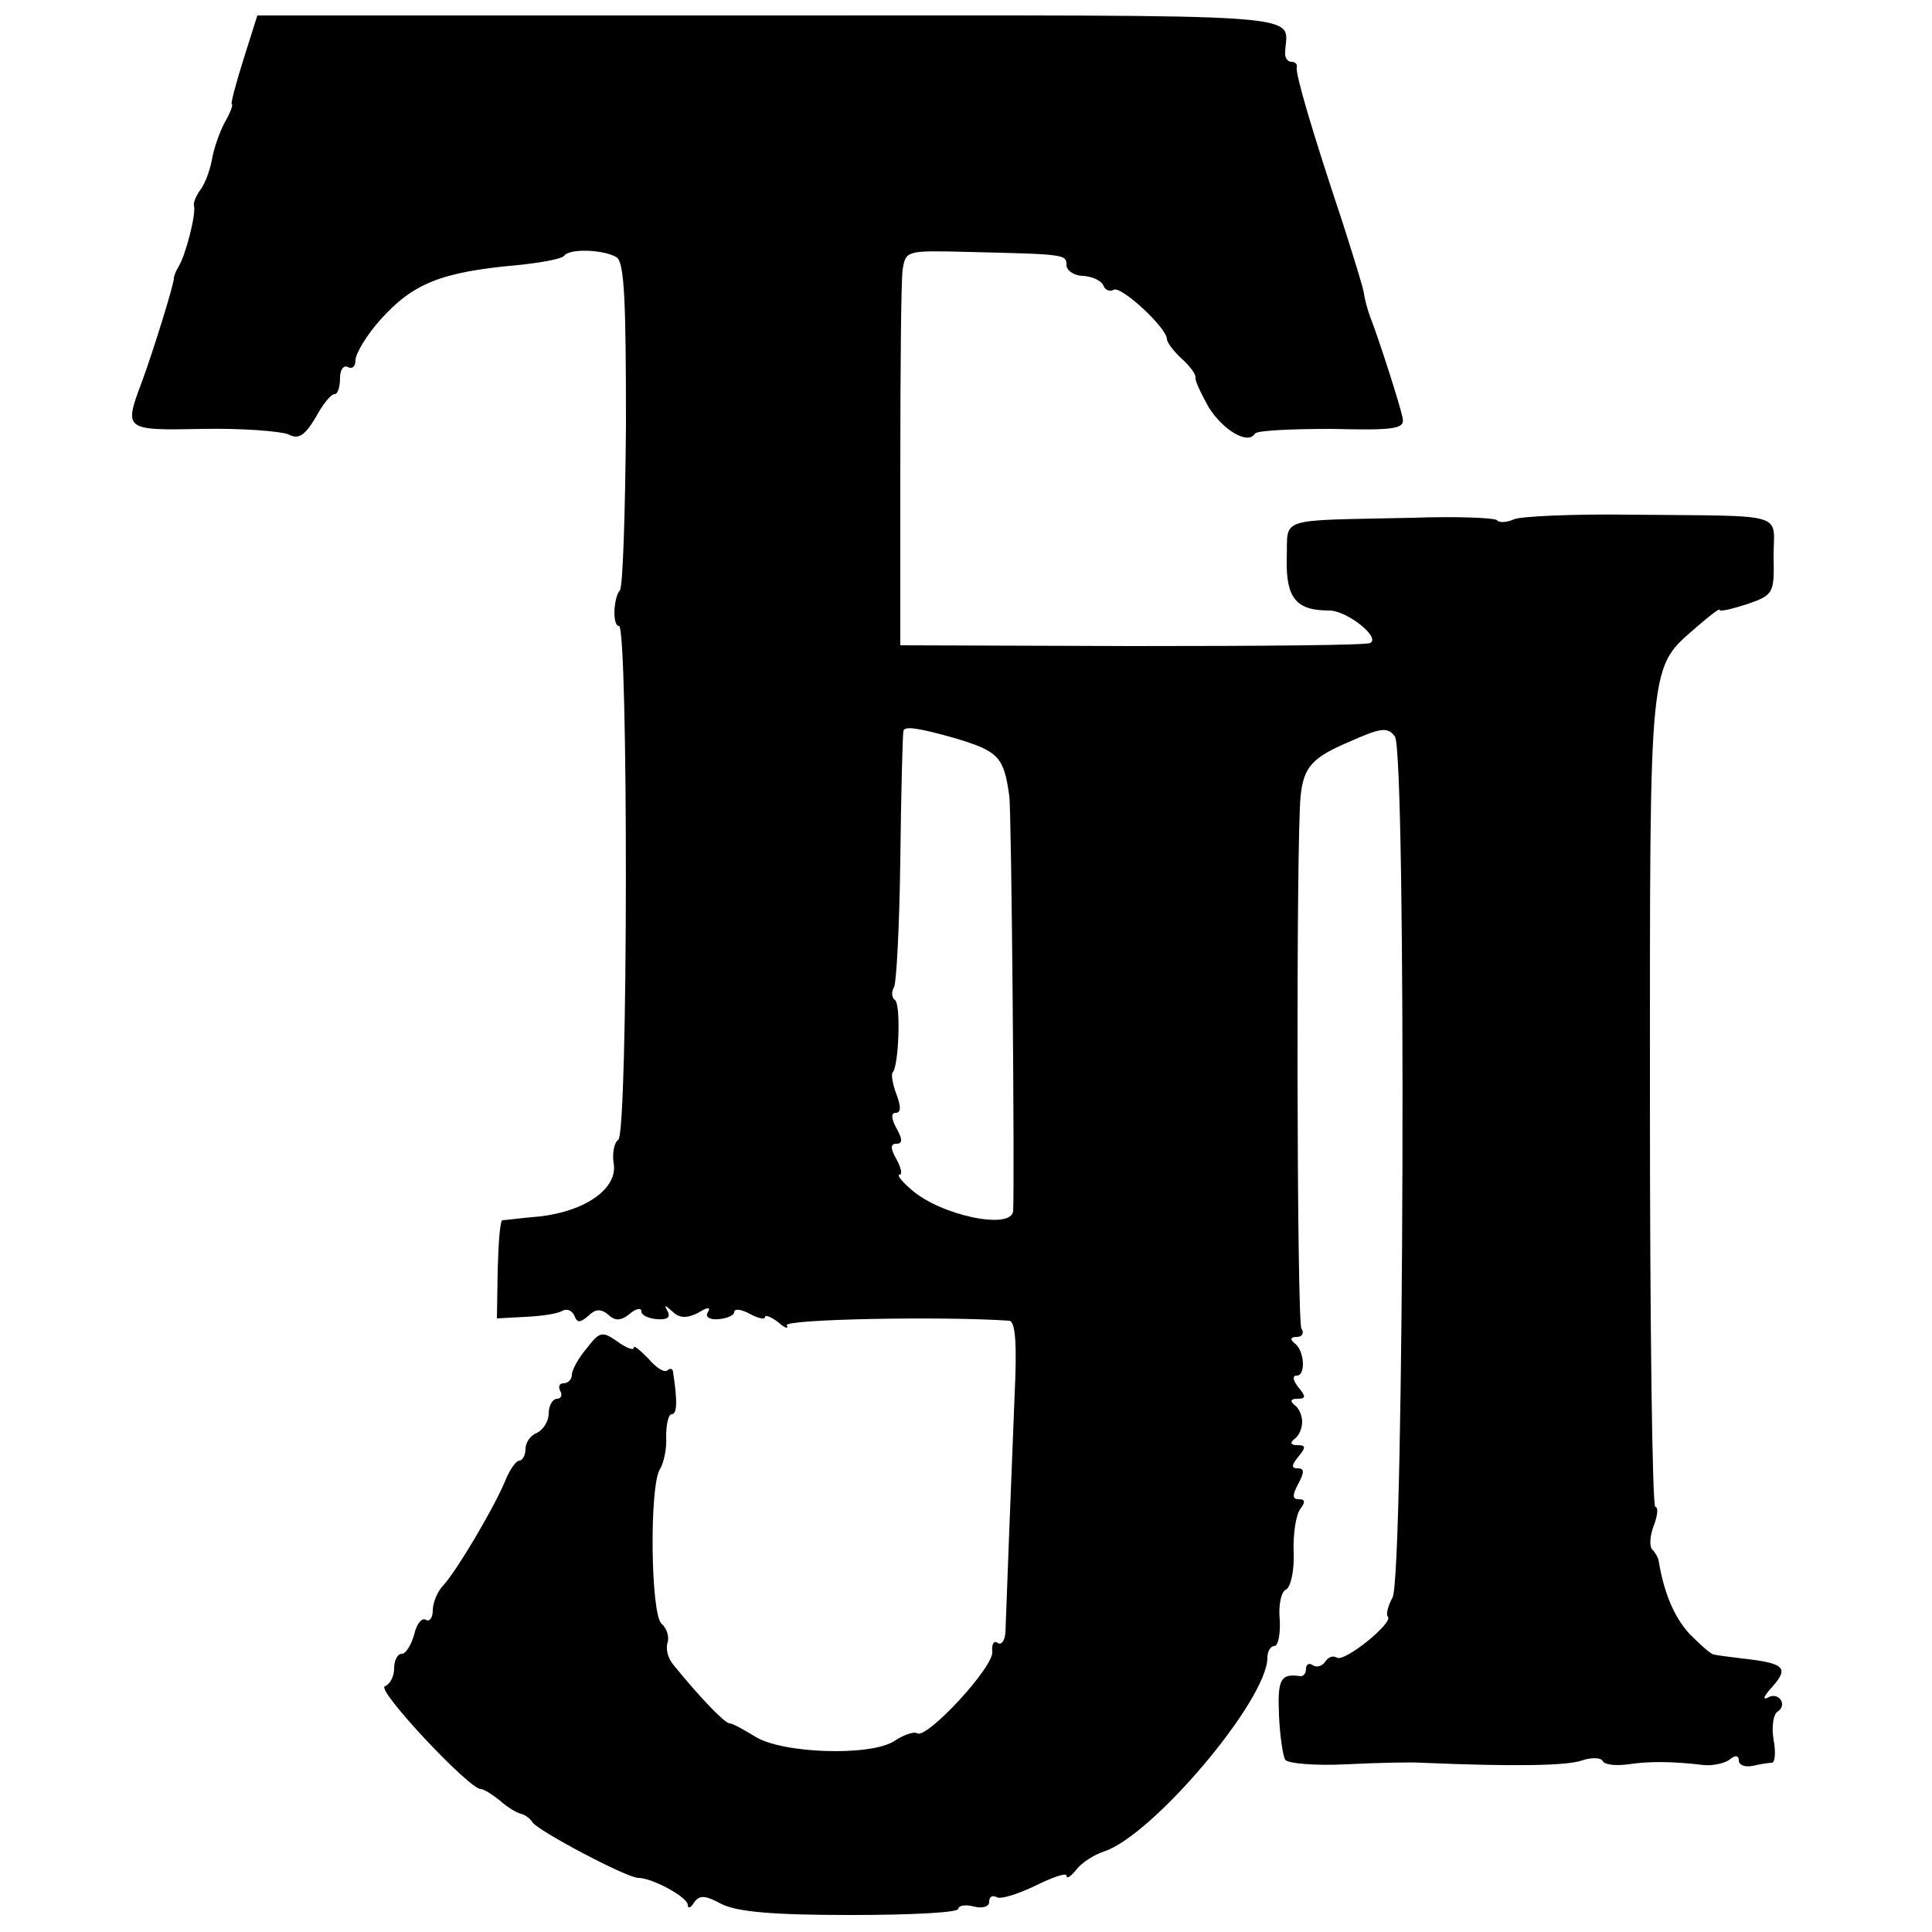
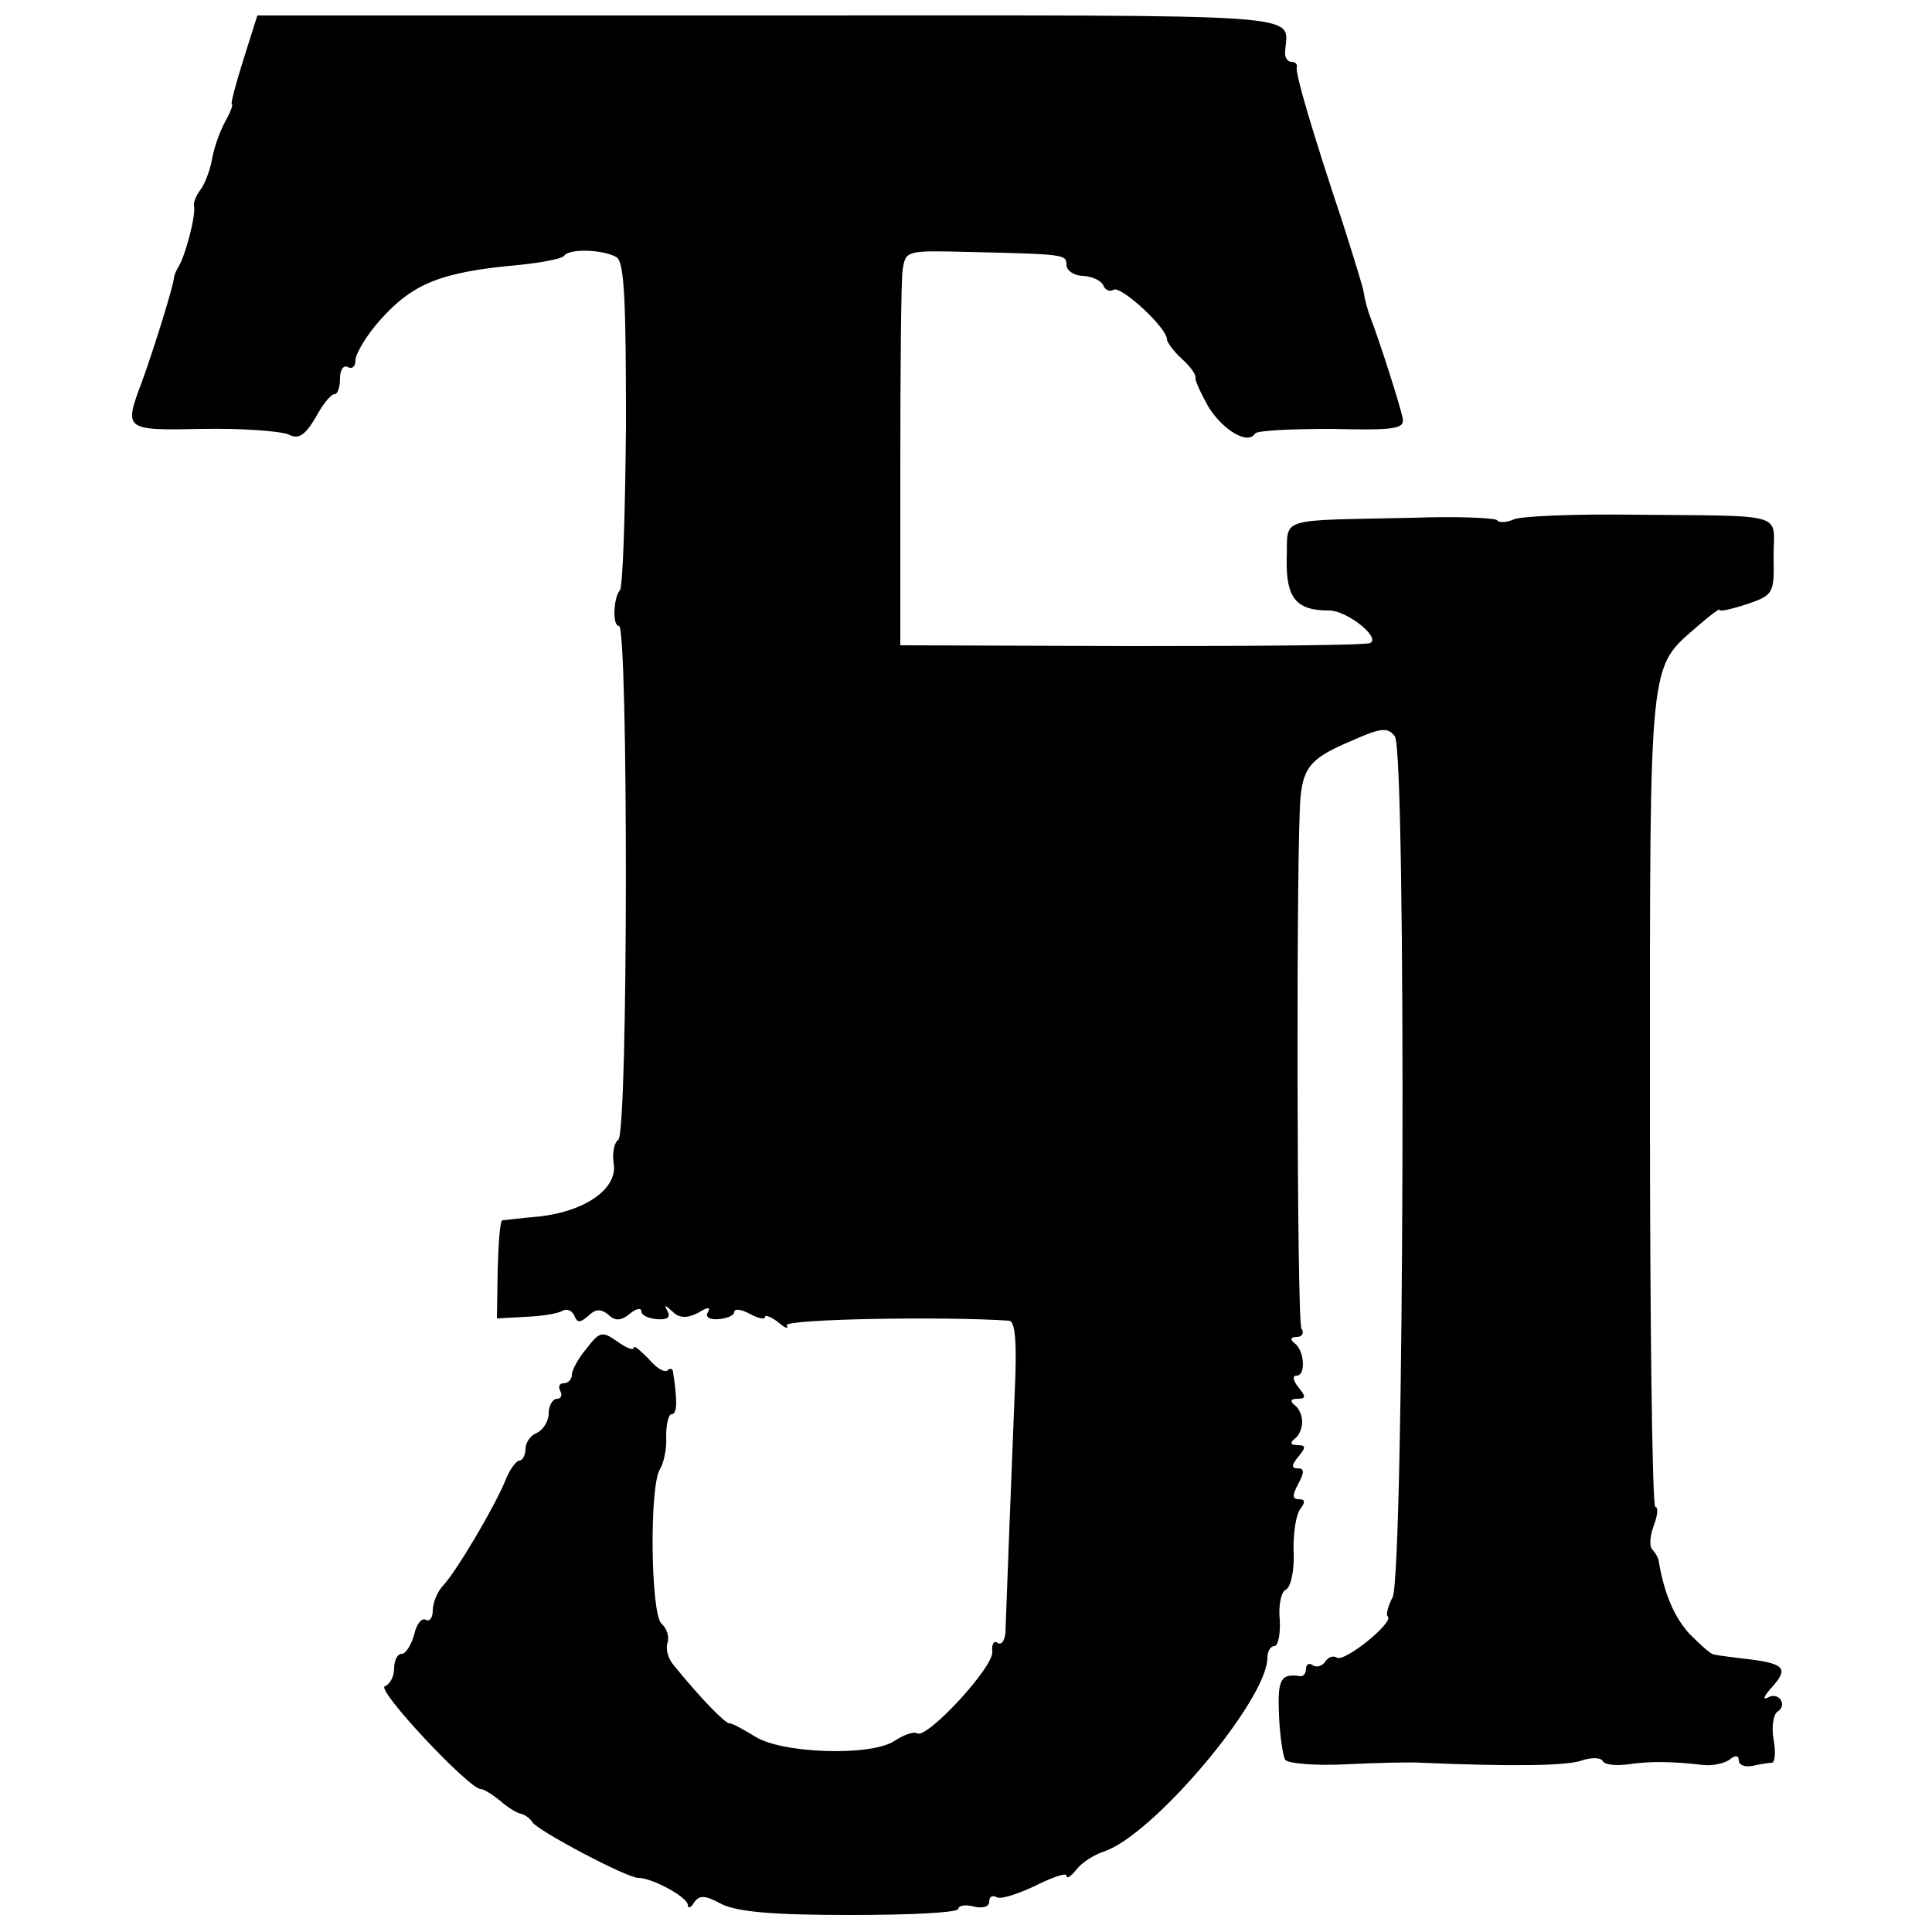
<svg xmlns="http://www.w3.org/2000/svg" version="1.0" width="250pt" height="250pt" viewBox="0 0 250 250" preserveAspectRatio="xMidYMid meet">
  <g transform="translate(0,250) scale(0.1,-0.1)" fill="#000000" stroke="none">
-     <path d="M315 2423 c-10 -32 -17 -58 -15 -58 2 0 -2 -11 -9 -23 -7 -13 -15 -36 -17 -50 -3 -15 -10 -32 -15 -38 -5 -7 -9 -16 -8 -20 3 -11 -11 -65 -20 -79 -3 -5 -6 -12 -6 -15 0 -8 -26 -92 -41 -133 -24 -64 -24 -64 79 -62 50 1 100 -3 110 -7 13 -7 21 -2 35 21 9 17 20 31 25 31 4 0 7 9 7 21 0 11 5 17 10 14 6 -3 10 1 10 9 0 8 14 32 32 52 42 47 78 62 178 71 30 3 57 8 60 12 7 10 52 8 68 -2 10 -7 12 -57 12 -217 -1 -114 -4 -211 -8 -214 -8 -9 -10 -46 -1 -46 12 0 12 -657 -1 -665 -5 -3 -8 -17 -6 -30 6 -32 -35 -62 -95 -69 -24 -2 -46 -5 -49 -5 -3 -1 -5 -29 -6 -64 l-1 -63 37 2 c21 1 42 4 48 8 6 3 12 0 15 -6 4 -10 7 -10 18 -1 9 9 16 10 26 2 9 -9 17 -8 28 1 8 7 15 8 15 3 0 -5 9 -9 20 -10 13 -1 18 2 14 10 -5 9 -4 9 6 0 9 -9 19 -9 33 -2 13 8 17 8 13 1 -4 -6 2 -10 14 -9 11 1 20 5 20 9 0 5 9 4 20 -2 11 -6 20 -8 20 -4 0 3 8 0 17 -7 9 -8 14 -9 11 -4 -5 8 201 12 288 6 8 -1 10 -30 7 -94 -4 -98 -11 -280 -12 -310 -1 -10 -5 -16 -10 -13 -5 4 -8 -2 -7 -11 3 -19 -84 -113 -97 -106 -4 3 -18 -2 -30 -10 -31 -20 -146 -16 -180 6 -15 9 -29 17 -33 17 -6 0 -38 33 -72 75 -8 9 -11 22 -8 30 2 7 -1 18 -8 24 -14 12 -16 178 -2 200 5 8 9 27 8 42 0 16 3 29 7 29 7 0 8 15 2 54 0 5 -4 6 -7 3 -4 -4 -15 3 -25 15 -11 11 -19 18 -19 14 0 -4 -10 0 -21 8 -20 14 -23 13 -40 -9 -11 -13 -19 -28 -19 -34 0 -6 -5 -11 -11 -11 -5 0 -7 -4 -4 -10 3 -5 1 -10 -4 -10 -6 0 -11 -9 -11 -19 0 -10 -7 -21 -15 -25 -8 -3 -15 -12 -15 -21 0 -8 -4 -15 -8 -15 -4 0 -13 -12 -19 -28 -15 -35 -61 -113 -79 -133 -8 -8 -14 -23 -14 -33 0 -9 -4 -15 -9 -12 -5 3 -12 -5 -15 -19 -4 -14 -11 -25 -16 -25 -6 0 -10 -9 -10 -19 0 -11 -6 -21 -12 -23 -12 -4 109 -133 124 -133 4 0 15 -7 25 -15 10 -9 22 -16 27 -17 5 -1 12 -6 15 -11 7 -11 122 -72 137 -72 18 0 64 -25 64 -35 0 -5 4 -4 8 3 7 10 14 10 36 -2 21 -10 66 -14 167 -14 76 0 139 3 139 8 0 4 9 6 20 3 12 -3 20 0 20 6 0 7 4 9 10 6 5 -3 27 4 50 15 22 11 40 17 40 13 0 -5 6 -1 13 8 7 9 23 19 35 23 63 20 212 196 212 251 0 8 4 15 9 15 5 0 8 16 7 34 -2 19 2 37 8 39 6 3 11 24 10 48 -1 24 3 50 9 57 6 8 6 12 -2 12 -9 0 -9 5 -1 20 8 15 8 20 -1 20 -8 0 -8 4 1 15 10 12 10 15 -1 15 -9 0 -10 3 -4 8 6 4 10 14 10 22 0 8 -4 18 -10 22 -6 5 -5 8 4 8 11 0 11 3 1 15 -7 9 -8 15 -2 15 12 0 10 33 -3 42 -6 5 -5 8 3 8 7 0 10 5 6 11 -6 11 -7 632 -1 689 4 38 15 50 65 71 40 18 48 18 57 6 15 -21 12 -1085 -3 -1114 -6 -11 -9 -23 -6 -25 7 -8 -56 -59 -66 -53 -5 3 -11 1 -15 -5 -4 -6 -11 -8 -16 -5 -5 4 -9 1 -9 -4 0 -6 -3 -10 -7 -10 -26 4 -30 -4 -28 -50 1 -26 5 -53 8 -58 3 -5 39 -8 79 -6 40 2 84 3 98 2 117 -5 188 -4 207 3 12 4 25 4 27 -1 3 -5 18 -6 33 -4 27 4 56 4 98 -1 11 -1 26 2 33 7 7 6 12 6 12 -1 0 -6 8 -9 18 -7 9 2 20 4 25 4 4 1 5 14 2 30 -3 17 0 33 5 36 14 9 1 27 -13 18 -7 -3 -4 3 7 15 21 24 15 30 -40 36 -16 2 -32 4 -36 5 -4 0 -18 13 -32 27 -20 22 -33 53 -40 96 -1 3 -4 9 -8 13 -4 4 -3 18 2 31 5 13 6 24 2 24 -4 0 -7 237 -7 528 0 579 -2 556 62 612 15 13 28 23 28 21 0 -3 16 1 35 7 35 12 36 14 35 62 0 58 21 52 -185 54 -74 1 -142 -2 -151 -6 -9 -4 -19 -5 -22 -1 -4 3 -53 5 -109 3 -179 -4 -161 2 -163 -53 -1 -51 12 -67 55 -67 23 0 67 -35 53 -42 -4 -3 -143 -4 -308 -4 l-300 1 0 230 c0 127 1 242 3 256 4 25 5 25 85 23 125 -3 127 -3 127 -17 0 -7 10 -14 22 -14 13 -1 24 -7 26 -13 2 -5 8 -8 13 -5 9 6 69 -49 69 -64 0 -4 9 -16 20 -26 10 -9 18 -20 17 -24 -1 -3 7 -20 17 -38 19 -30 51 -49 60 -34 3 4 47 6 99 6 82 -2 95 0 92 14 -3 16 -31 103 -42 131 -3 8 -7 22 -8 30 -1 8 -14 49 -27 90 -41 123 -62 195 -60 203 1 4 -2 7 -7 7 -5 0 -9 6 -8 13 2 51 53 47 -667 47 l-663 0 -18 -57z m920 -878 c57 -17 64 -24 71 -75 3 -21 7 -501 5 -537 -2 -25 -93 -6 -131 27 -13 11 -20 20 -16 20 4 0 2 9 -4 20 -8 14 -8 20 0 20 8 0 8 6 0 20 -7 13 -7 20 -1 20 7 0 7 8 1 24 -5 13 -7 26 -5 28 8 8 11 89 3 94 -4 3 -5 10 -1 17 3 6 7 81 8 166 1 86 3 160 4 165 1 7 20 4 66 -9z" />
+     <path d="M315 2423 c-10 -32 -17 -58 -15 -58 2 0 -2 -11 -9 -23 -7 -13 -15 -36 -17 -50 -3 -15 -10 -32 -15 -38 -5 -7 -9 -16 -8 -20 3 -11 -11 -65 -20 -79 -3 -5 -6 -12 -6 -15 0 -8 -26 -92 -41 -133 -24 -64 -24 -64 79 -62 50 1 100 -3 110 -7 13 -7 21 -2 35 21 9 17 20 31 25 31 4 0 7 9 7 21 0 11 5 17 10 14 6 -3 10 1 10 9 0 8 14 32 32 52 42 47 78 62 178 71 30 3 57 8 60 12 7 10 52 8 68 -2 10 -7 12 -57 12 -217 -1 -114 -4 -211 -8 -214 -8 -9 -10 -46 -1 -46 12 0 12 -657 -1 -665 -5 -3 -8 -17 -6 -30 6 -32 -35 -62 -95 -69 -24 -2 -46 -5 -49 -5 -3 -1 -5 -29 -6 -64 l-1 -63 37 2 c21 1 42 4 48 8 6 3 12 0 15 -6 4 -10 7 -10 18 -1 9 9 16 10 26 2 9 -9 17 -8 28 1 8 7 15 8 15 3 0 -5 9 -9 20 -10 13 -1 18 2 14 10 -5 9 -4 9 6 0 9 -9 19 -9 33 -2 13 8 17 8 13 1 -4 -6 2 -10 14 -9 11 1 20 5 20 9 0 5 9 4 20 -2 11 -6 20 -8 20 -4 0 3 8 0 17 -7 9 -8 14 -9 11 -4 -5 8 201 12 288 6 8 -1 10 -30 7 -94 -4 -98 -11 -280 -12 -310 -1 -10 -5 -16 -10 -13 -5 4 -8 -2 -7 -11 3 -19 -84 -113 -97 -106 -4 3 -18 -2 -30 -10 -31 -20 -146 -16 -180 6 -15 9 -29 17 -33 17 -6 0 -38 33 -72 75 -8 9 -11 22 -8 30 2 7 -1 18 -8 24 -14 12 -16 178 -2 200 5 8 9 27 8 42 0 16 3 29 7 29 7 0 8 15 2 54 0 5 -4 6 -7 3 -4 -4 -15 3 -25 15 -11 11 -19 18 -19 14 0 -4 -10 0 -21 8 -20 14 -23 13 -40 -9 -11 -13 -19 -28 -19 -34 0 -6 -5 -11 -11 -11 -5 0 -7 -4 -4 -10 3 -5 1 -10 -4 -10 -6 0 -11 -9 -11 -19 0 -10 -7 -21 -15 -25 -8 -3 -15 -12 -15 -21 0 -8 -4 -15 -8 -15 -4 0 -13 -12 -19 -28 -15 -35 -61 -113 -79 -133 -8 -8 -14 -23 -14 -33 0 -9 -4 -15 -9 -12 -5 3 -12 -5 -15 -19 -4 -14 -11 -25 -16 -25 -6 0 -10 -9 -10 -19 0 -11 -6 -21 -12 -23 -12 -4 109 -133 124 -133 4 0 15 -7 25 -15 10 -9 22 -16 27 -17 5 -1 12 -6 15 -11 7 -11 122 -72 137 -72 18 0 64 -25 64 -35 0 -5 4 -4 8 3 7 10 14 10 36 -2 21 -10 66 -14 167 -14 76 0 139 3 139 8 0 4 9 6 20 3 12 -3 20 0 20 6 0 7 4 9 10 6 5 -3 27 4 50 15 22 11 40 17 40 13 0 -5 6 -1 13 8 7 9 23 19 35 23 63 20 212 196 212 251 0 8 4 15 9 15 5 0 8 16 7 34 -2 19 2 37 8 39 6 3 11 24 10 48 -1 24 3 50 9 57 6 8 6 12 -2 12 -9 0 -9 5 -1 20 8 15 8 20 -1 20 -8 0 -8 4 1 15 10 12 10 15 -1 15 -9 0 -10 3 -4 8 6 4 10 14 10 22 0 8 -4 18 -10 22 -6 5 -5 8 4 8 11 0 11 3 1 15 -7 9 -8 15 -2 15 12 0 10 33 -3 42 -6 5 -5 8 3 8 7 0 10 5 6 11 -6 11 -7 632 -1 689 4 38 15 50 65 71 40 18 48 18 57 6 15 -21 12 -1085 -3 -1114 -6 -11 -9 -23 -6 -25 7 -8 -56 -59 -66 -53 -5 3 -11 1 -15 -5 -4 -6 -11 -8 -16 -5 -5 4 -9 1 -9 -4 0 -6 -3 -10 -7 -10 -26 4 -30 -4 -28 -50 1 -26 5 -53 8 -58 3 -5 39 -8 79 -6 40 2 84 3 98 2 117 -5 188 -4 207 3 12 4 25 4 27 -1 3 -5 18 -6 33 -4 27 4 56 4 98 -1 11 -1 26 2 33 7 7 6 12 6 12 -1 0 -6 8 -9 18 -7 9 2 20 4 25 4 4 1 5 14 2 30 -3 17 0 33 5 36 14 9 1 27 -13 18 -7 -3 -4 3 7 15 21 24 15 30 -40 36 -16 2 -32 4 -36 5 -4 0 -18 13 -32 27 -20 22 -33 53 -40 96 -1 3 -4 9 -8 13 -4 4 -3 18 2 31 5 13 6 24 2 24 -4 0 -7 237 -7 528 0 579 -2 556 62 612 15 13 28 23 28 21 0 -3 16 1 35 7 35 12 36 14 35 62 0 58 21 52 -185 54 -74 1 -142 -2 -151 -6 -9 -4 -19 -5 -22 -1 -4 3 -53 5 -109 3 -179 -4 -161 2 -163 -53 -1 -51 12 -67 55 -67 23 0 67 -35 53 -42 -4 -3 -143 -4 -308 -4 l-300 1 0 230 c0 127 1 242 3 256 4 25 5 25 85 23 125 -3 127 -3 127 -17 0 -7 10 -14 22 -14 13 -1 24 -7 26 -13 2 -5 8 -8 13 -5 9 6 69 -49 69 -64 0 -4 9 -16 20 -26 10 -9 18 -20 17 -24 -1 -3 7 -20 17 -38 19 -30 51 -49 60 -34 3 4 47 6 99 6 82 -2 95 0 92 14 -3 16 -31 103 -42 131 -3 8 -7 22 -8 30 -1 8 -14 49 -27 90 -41 123 -62 195 -60 203 1 4 -2 7 -7 7 -5 0 -9 6 -8 13 2 51 53 47 -667 47 l-663 0 -18 -57z m920 -878 z" />
  </g>
</svg>